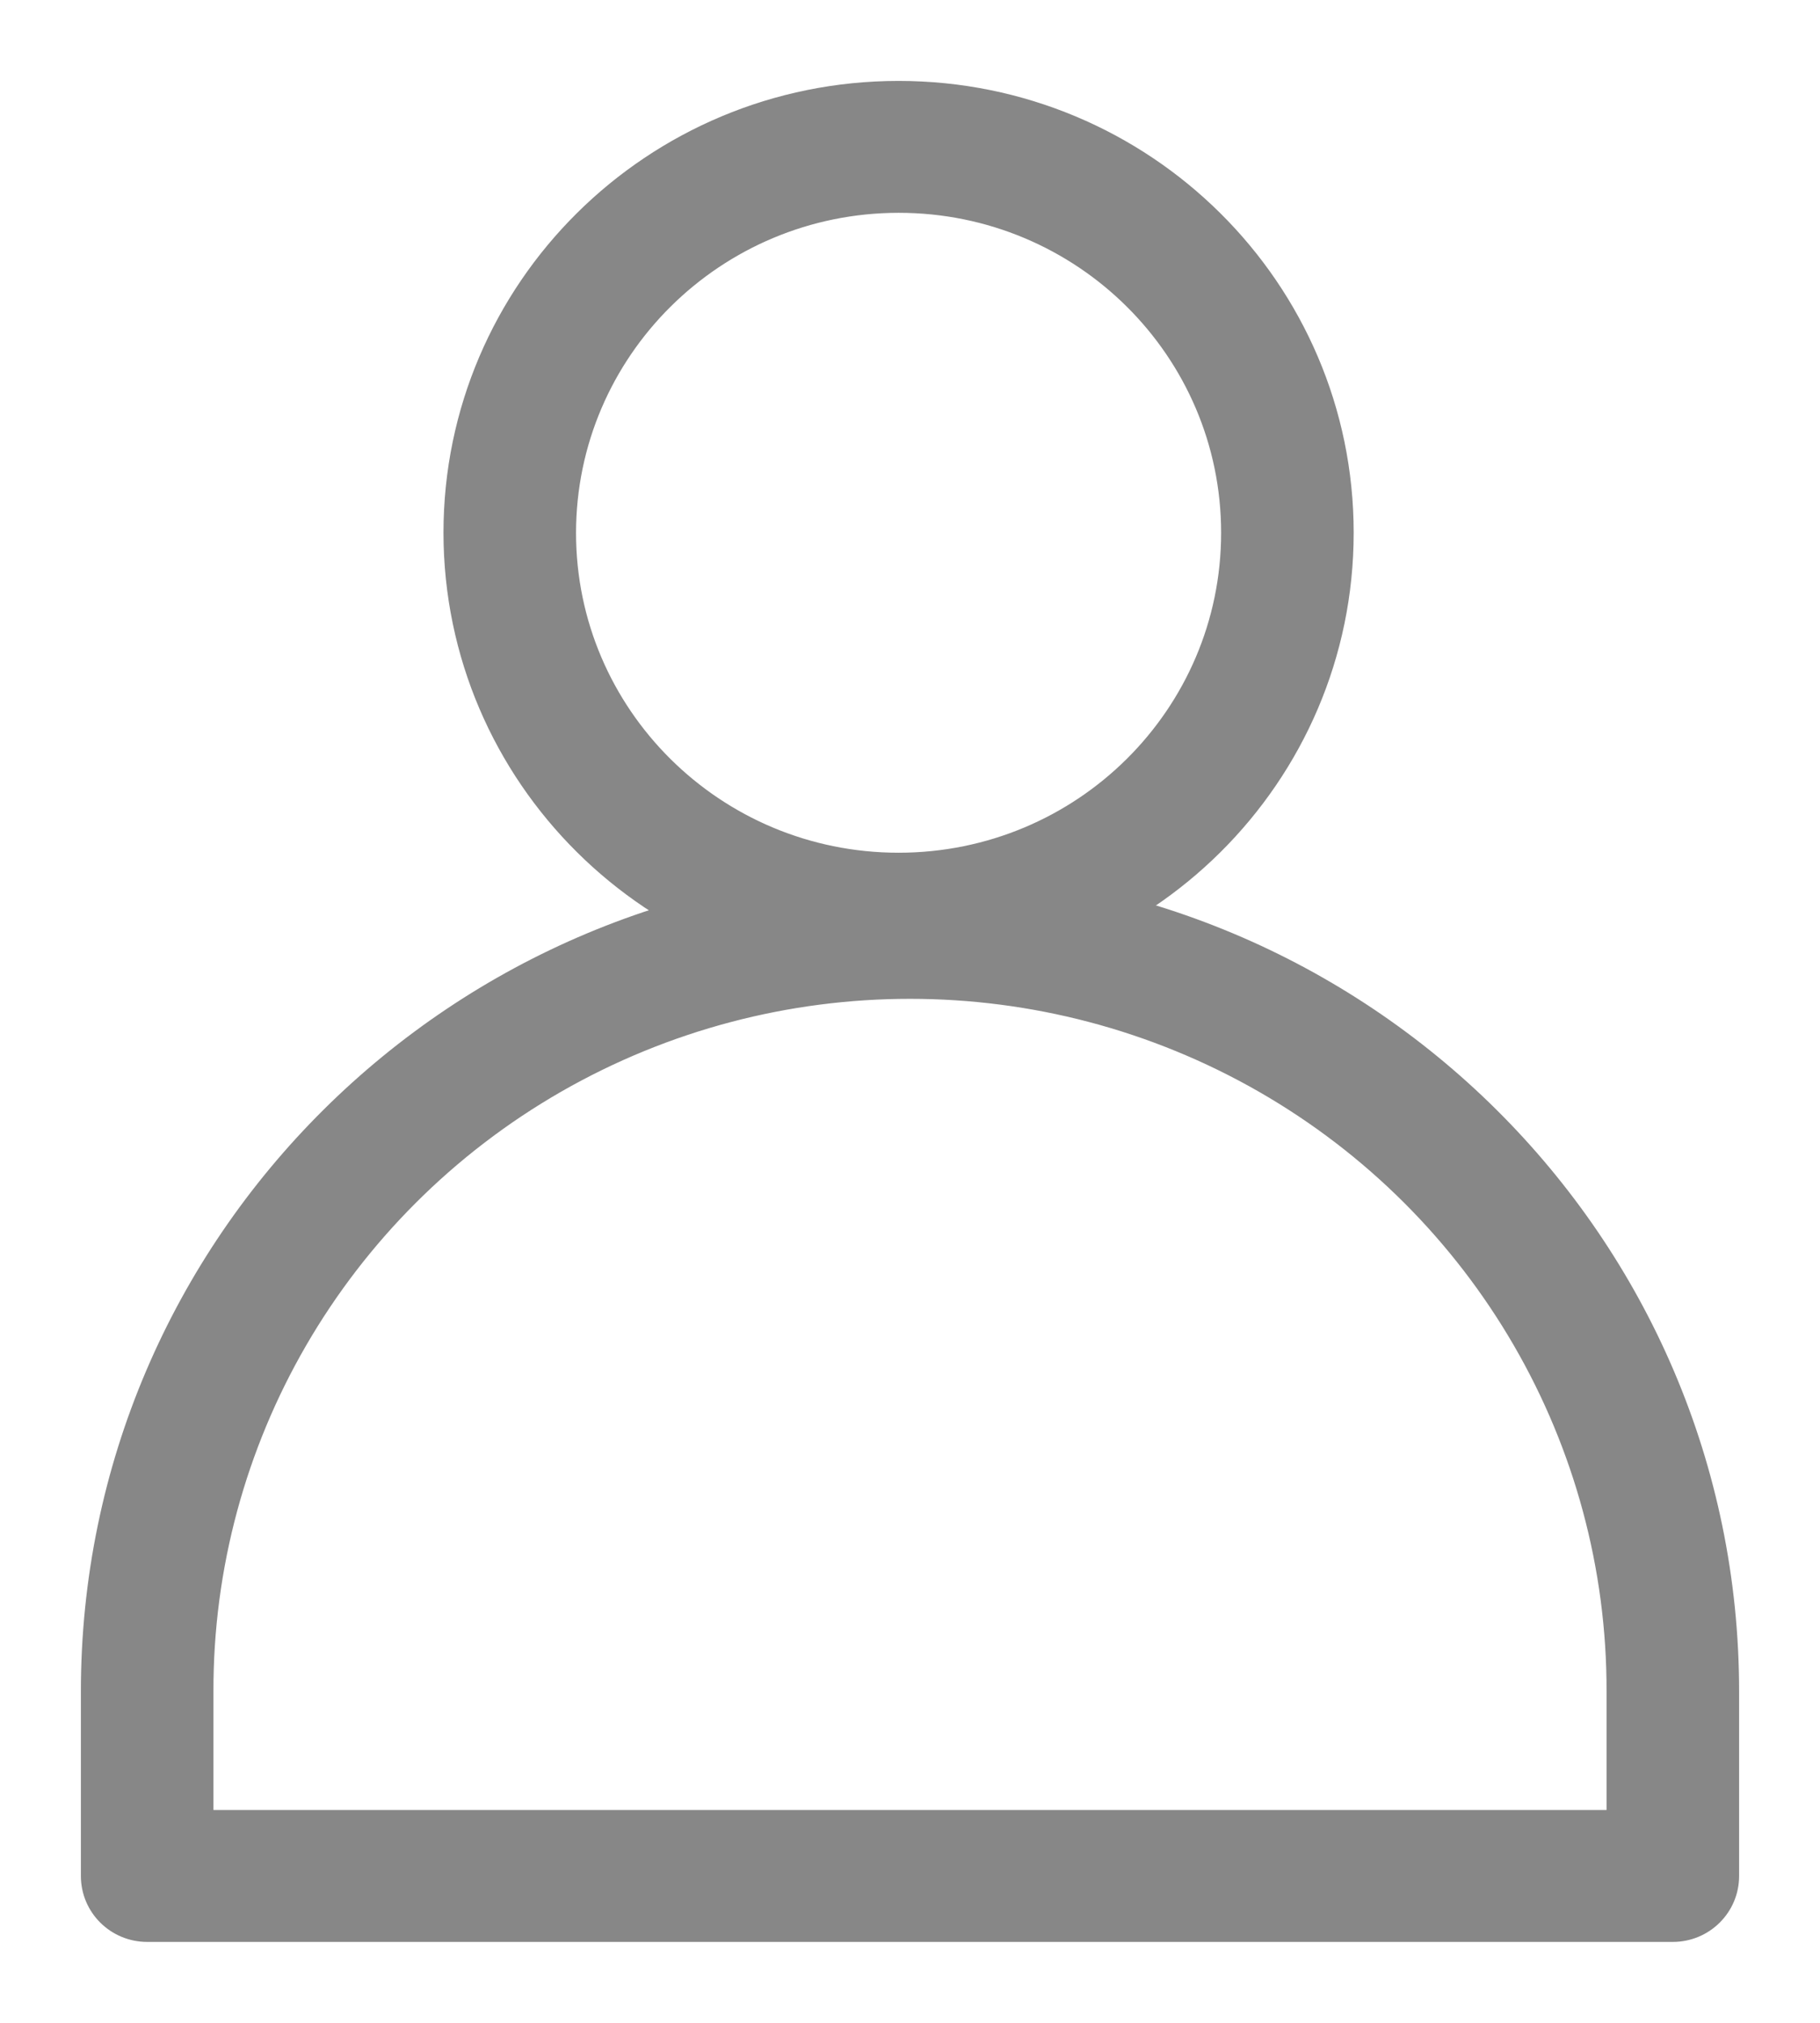
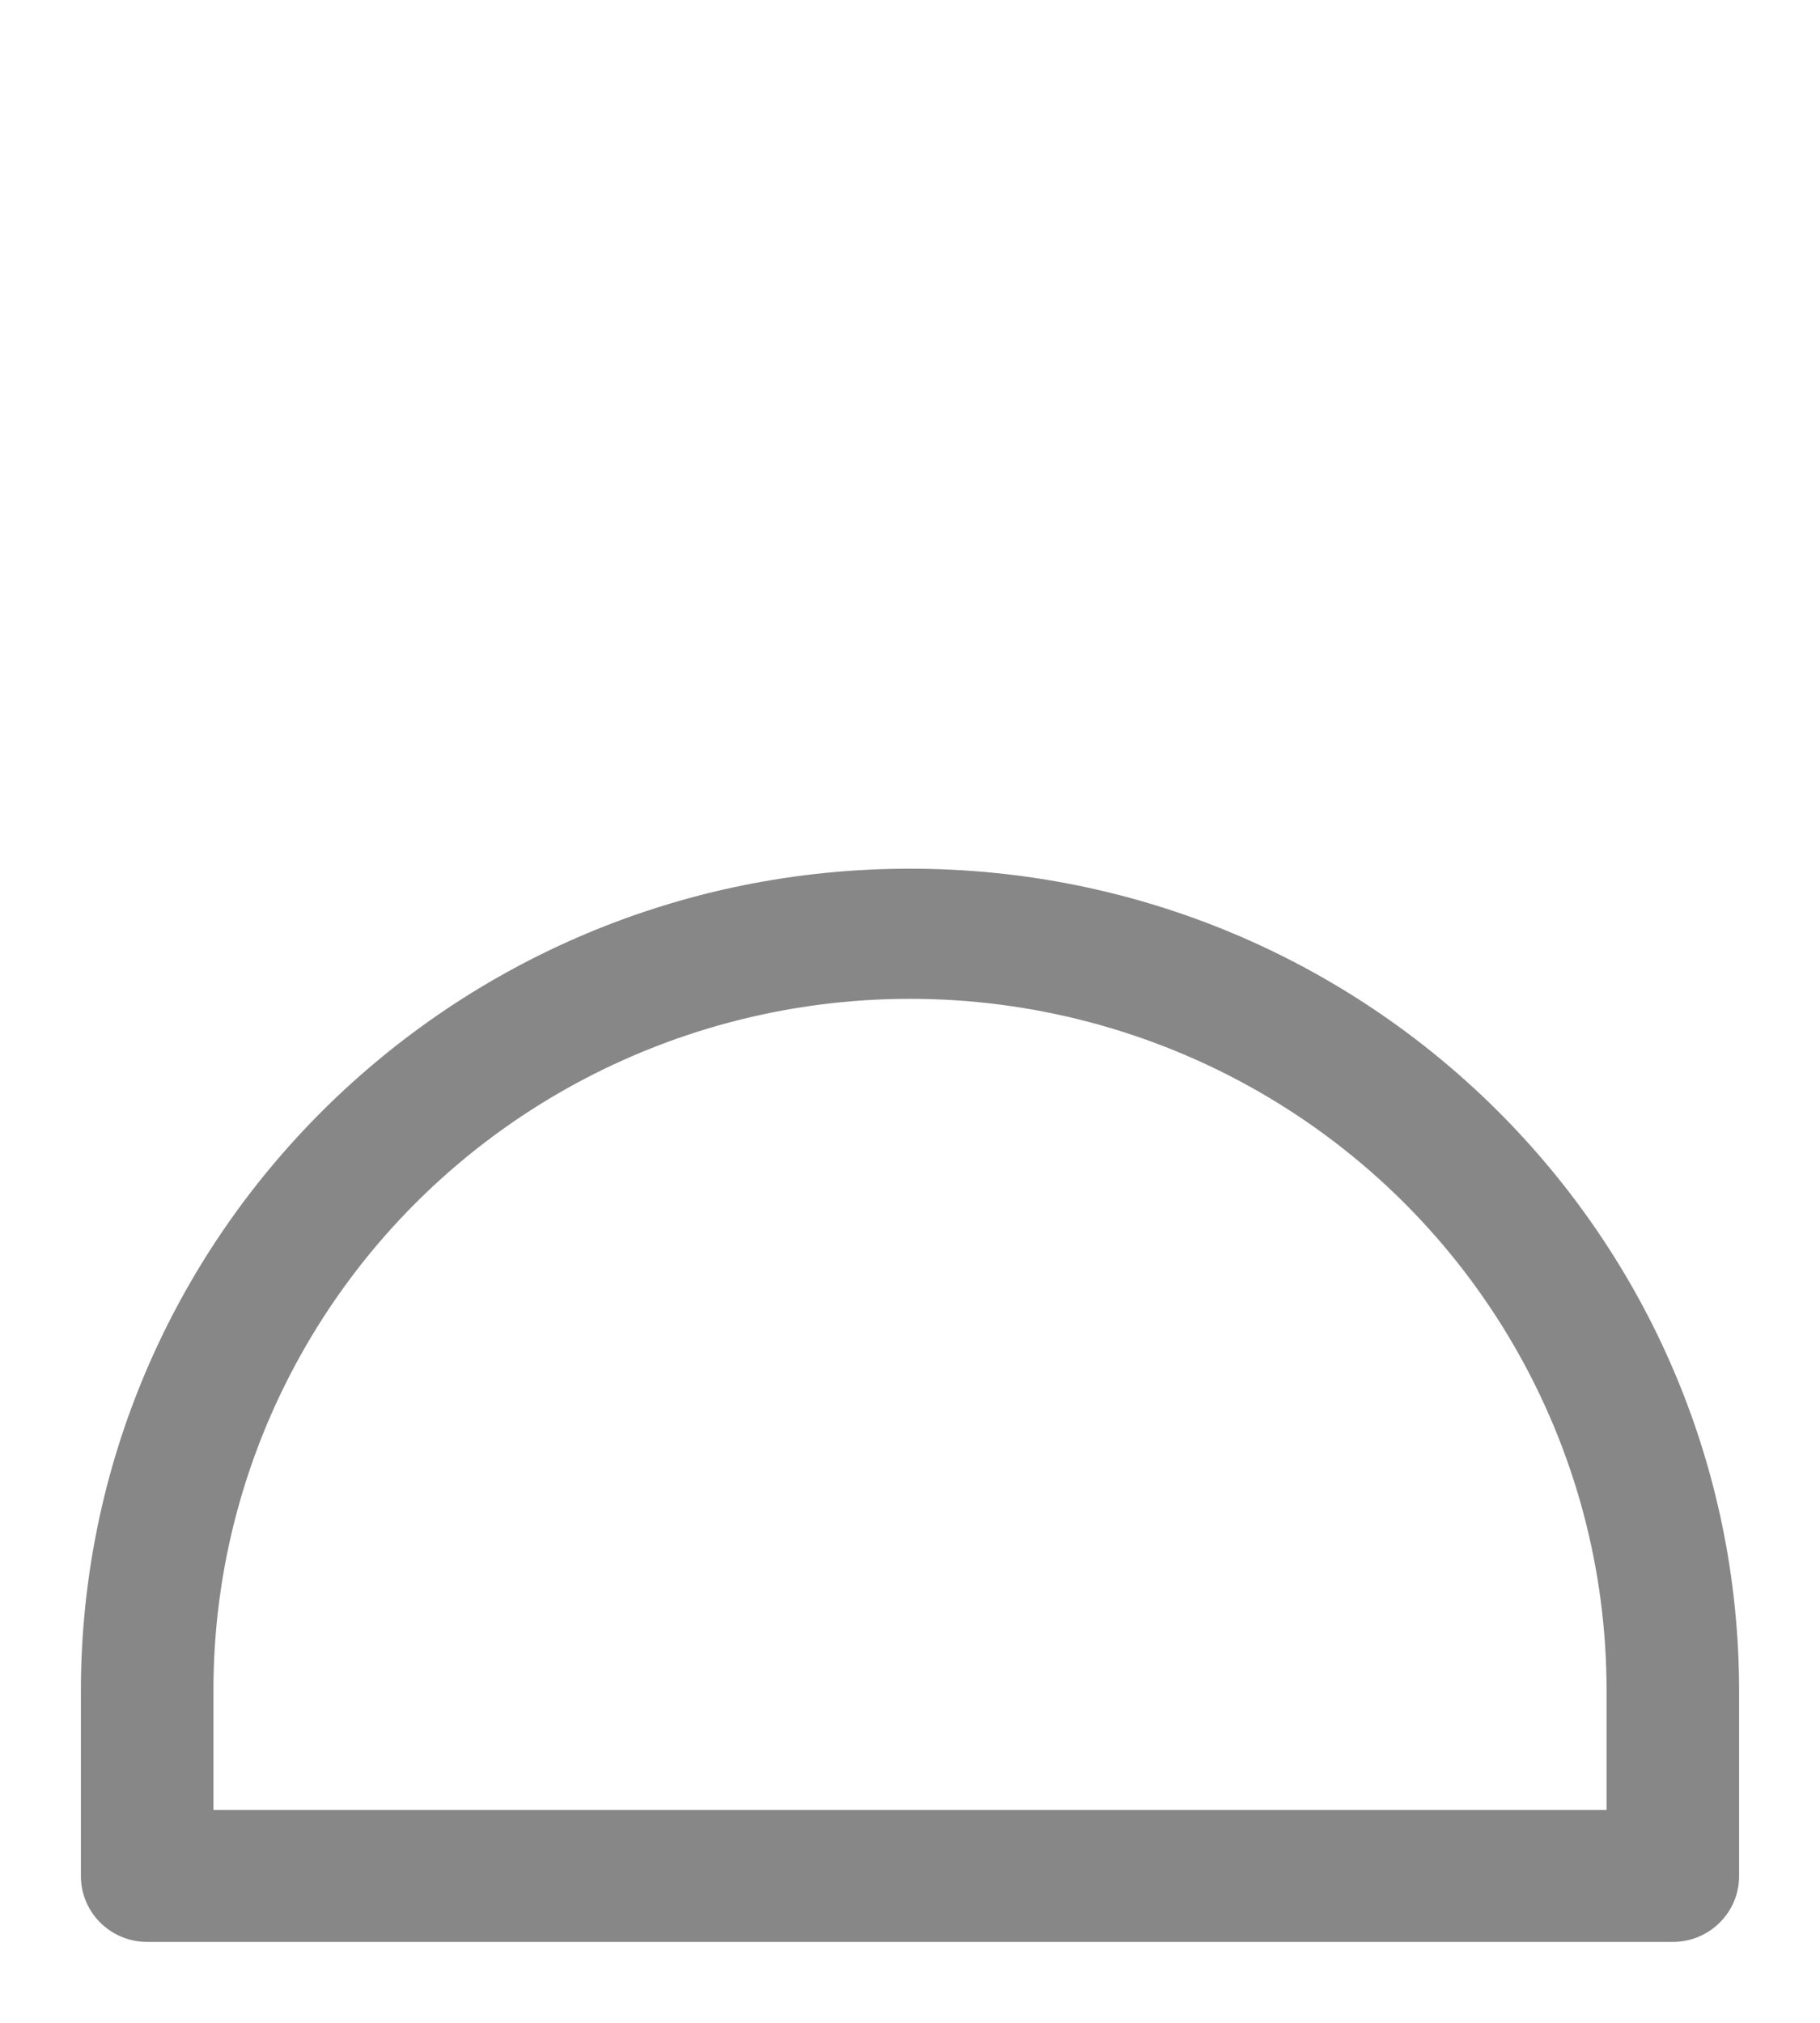
<svg xmlns="http://www.w3.org/2000/svg" width="18" height="20" viewBox="0 0 18 20" fill="none">
-   <path d="M8.887 9.635H8.887C11.317 9.635 13.288 7.68 13.288 5.267C13.288 2.855 11.317 0.9 8.887 0.9C6.457 0.9 4.486 2.855 4.486 5.268L4.486 5.268C4.489 7.679 6.458 9.632 8.887 9.635ZM8.887 2.004C10.705 2.004 12.177 3.466 12.177 5.268C12.177 7.069 10.705 8.531 8.887 8.531C7.069 8.531 5.597 7.069 5.597 5.268C5.599 3.467 7.07 2.006 8.887 2.004Z" fill="#878787" stroke="#878787" stroke-width="0.2" />
  <path d="M9 8.689C4.526 8.687 0.898 12.286 0.9 16.727C0.9 16.727 0.9 16.727 0.9 16.727L0.9 18.548C0.9 18.854 1.149 19.1 1.456 19.1H16.544C16.851 19.1 17.1 18.854 17.1 18.548V16.727C17.1 16.727 17.1 16.727 17.1 16.727C17.102 12.286 13.474 8.687 9 8.689ZM9 8.689L9 8.789L9 8.689C9 8.689 9 8.689 9 8.689ZM2.011 16.727L2.011 16.726C2.005 14.245 3.335 11.95 5.5 10.707C7.665 9.465 10.335 9.465 12.5 10.707C14.665 11.95 15.995 14.245 15.989 16.726V16.727V17.996H2.011L2.011 16.727Z" fill="#878787" stroke="#878787" stroke-width="0.2" />
</svg>